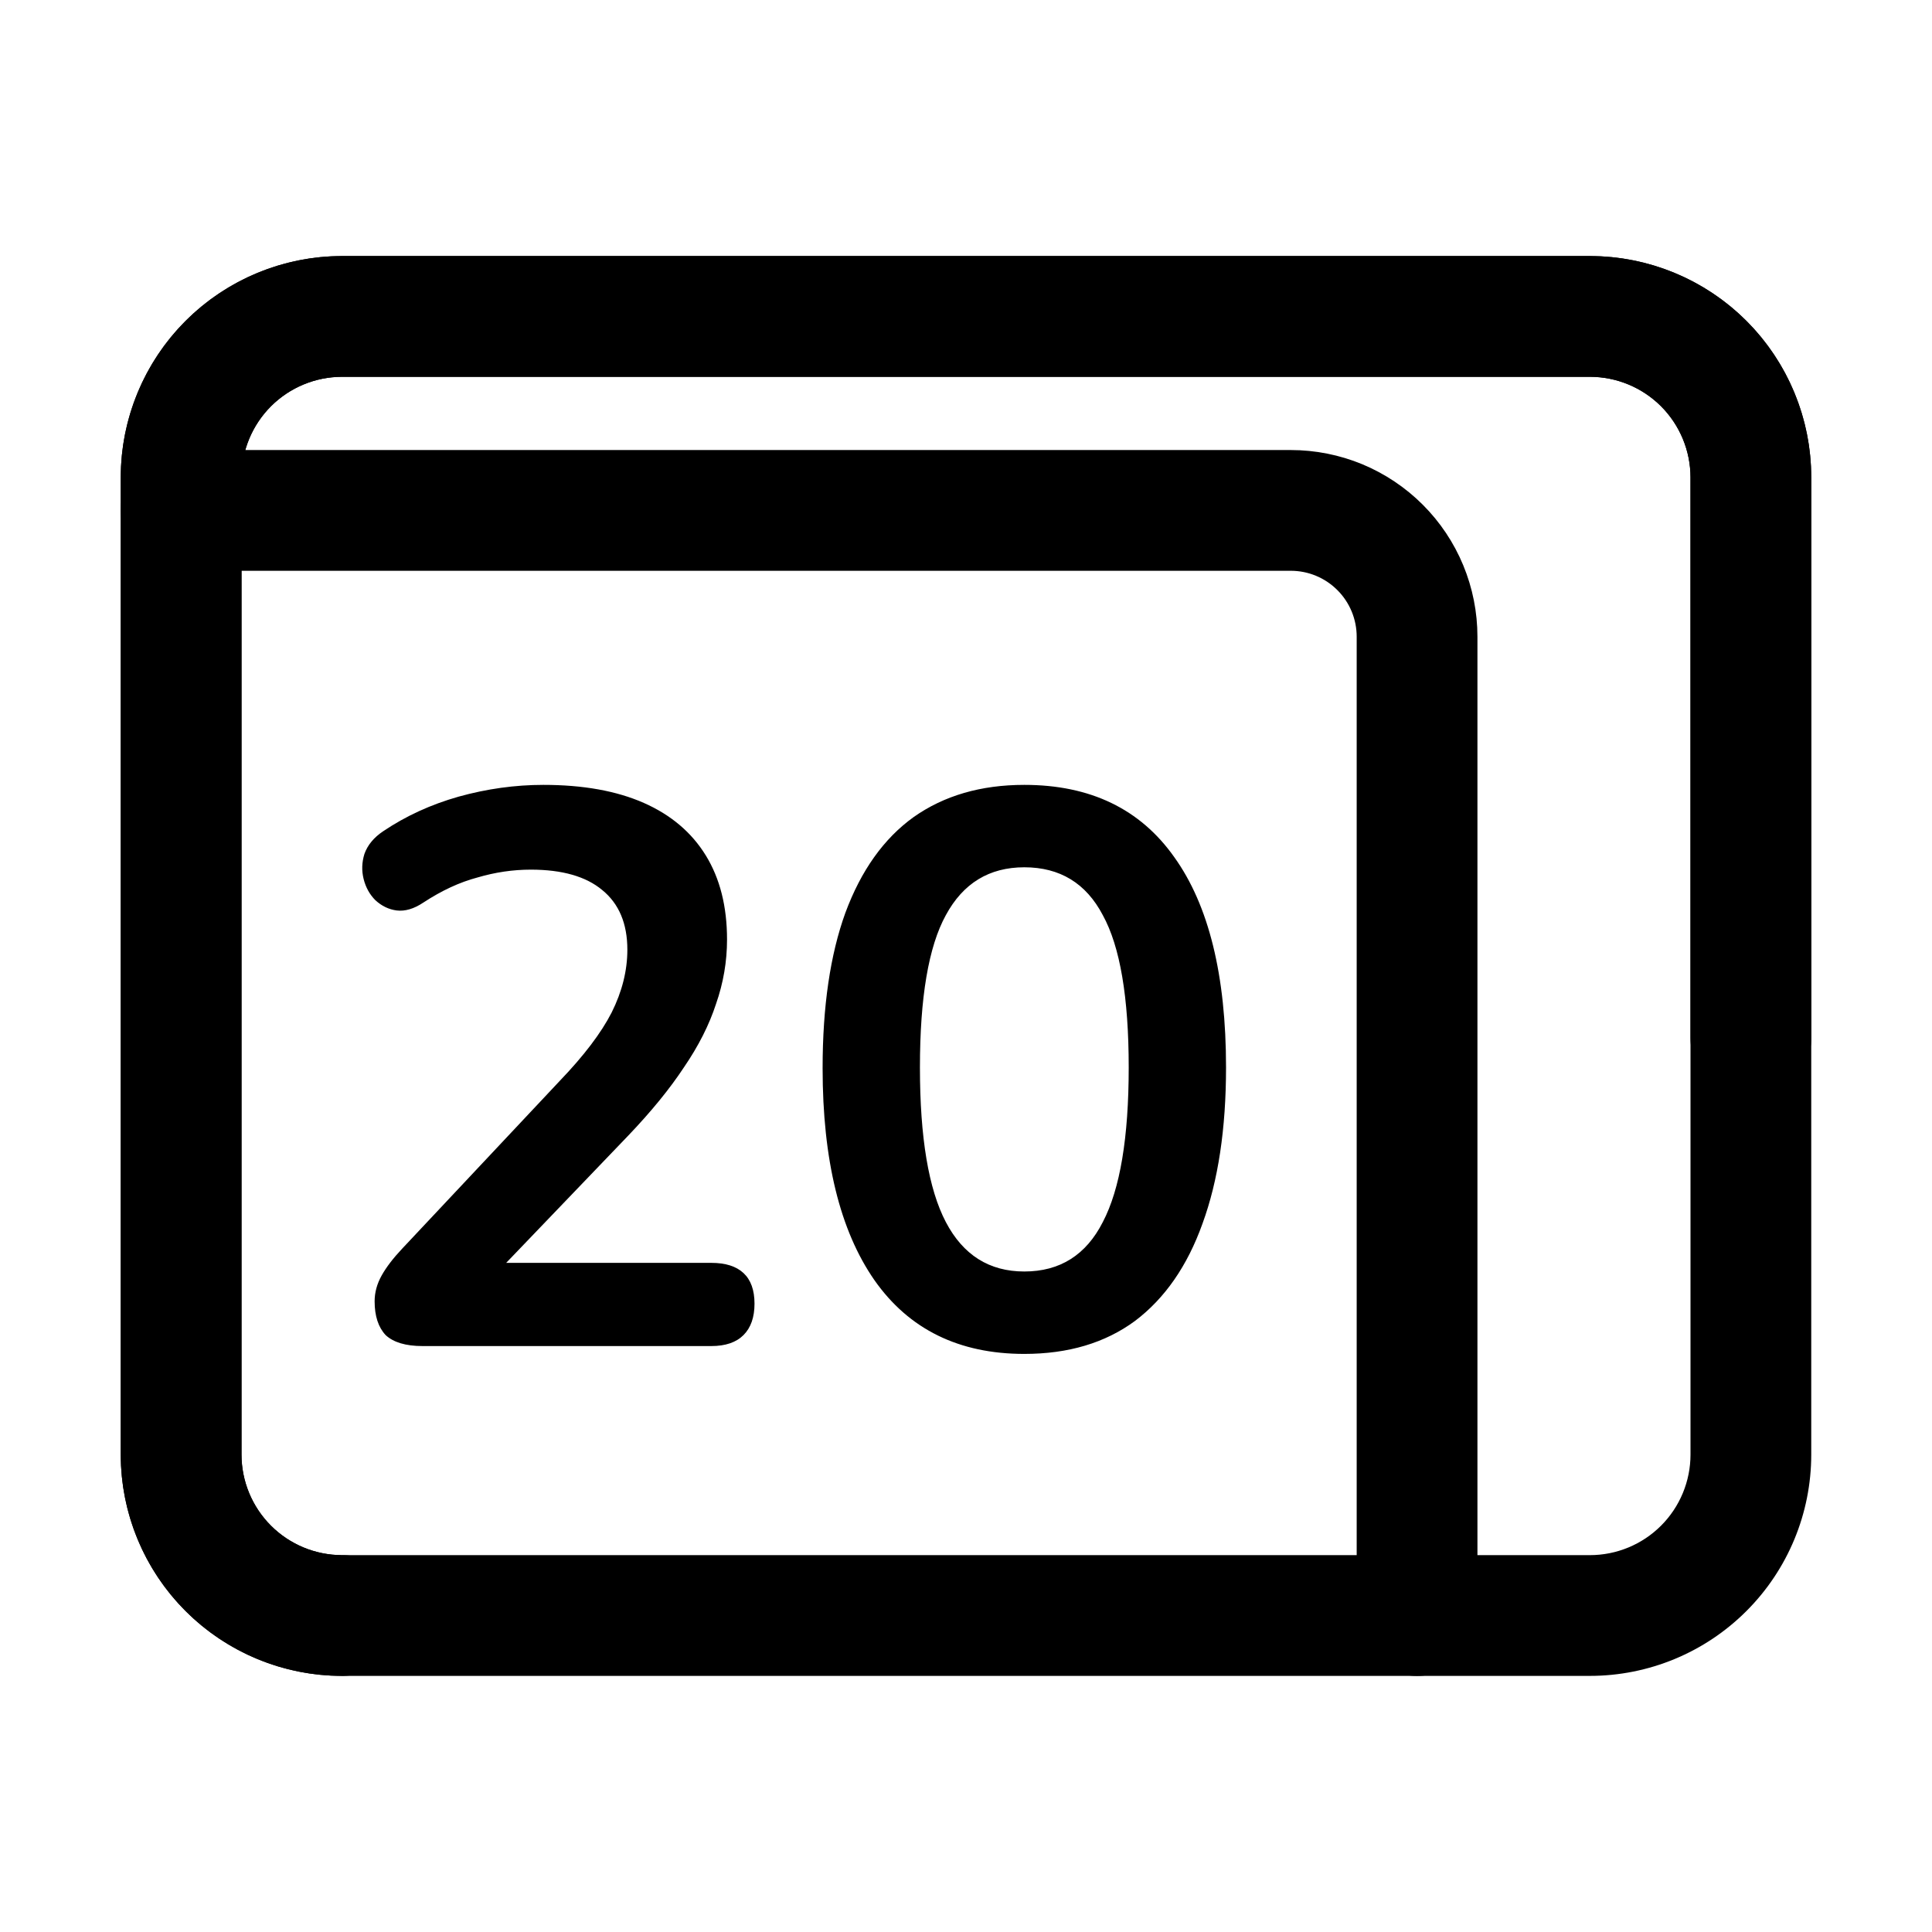
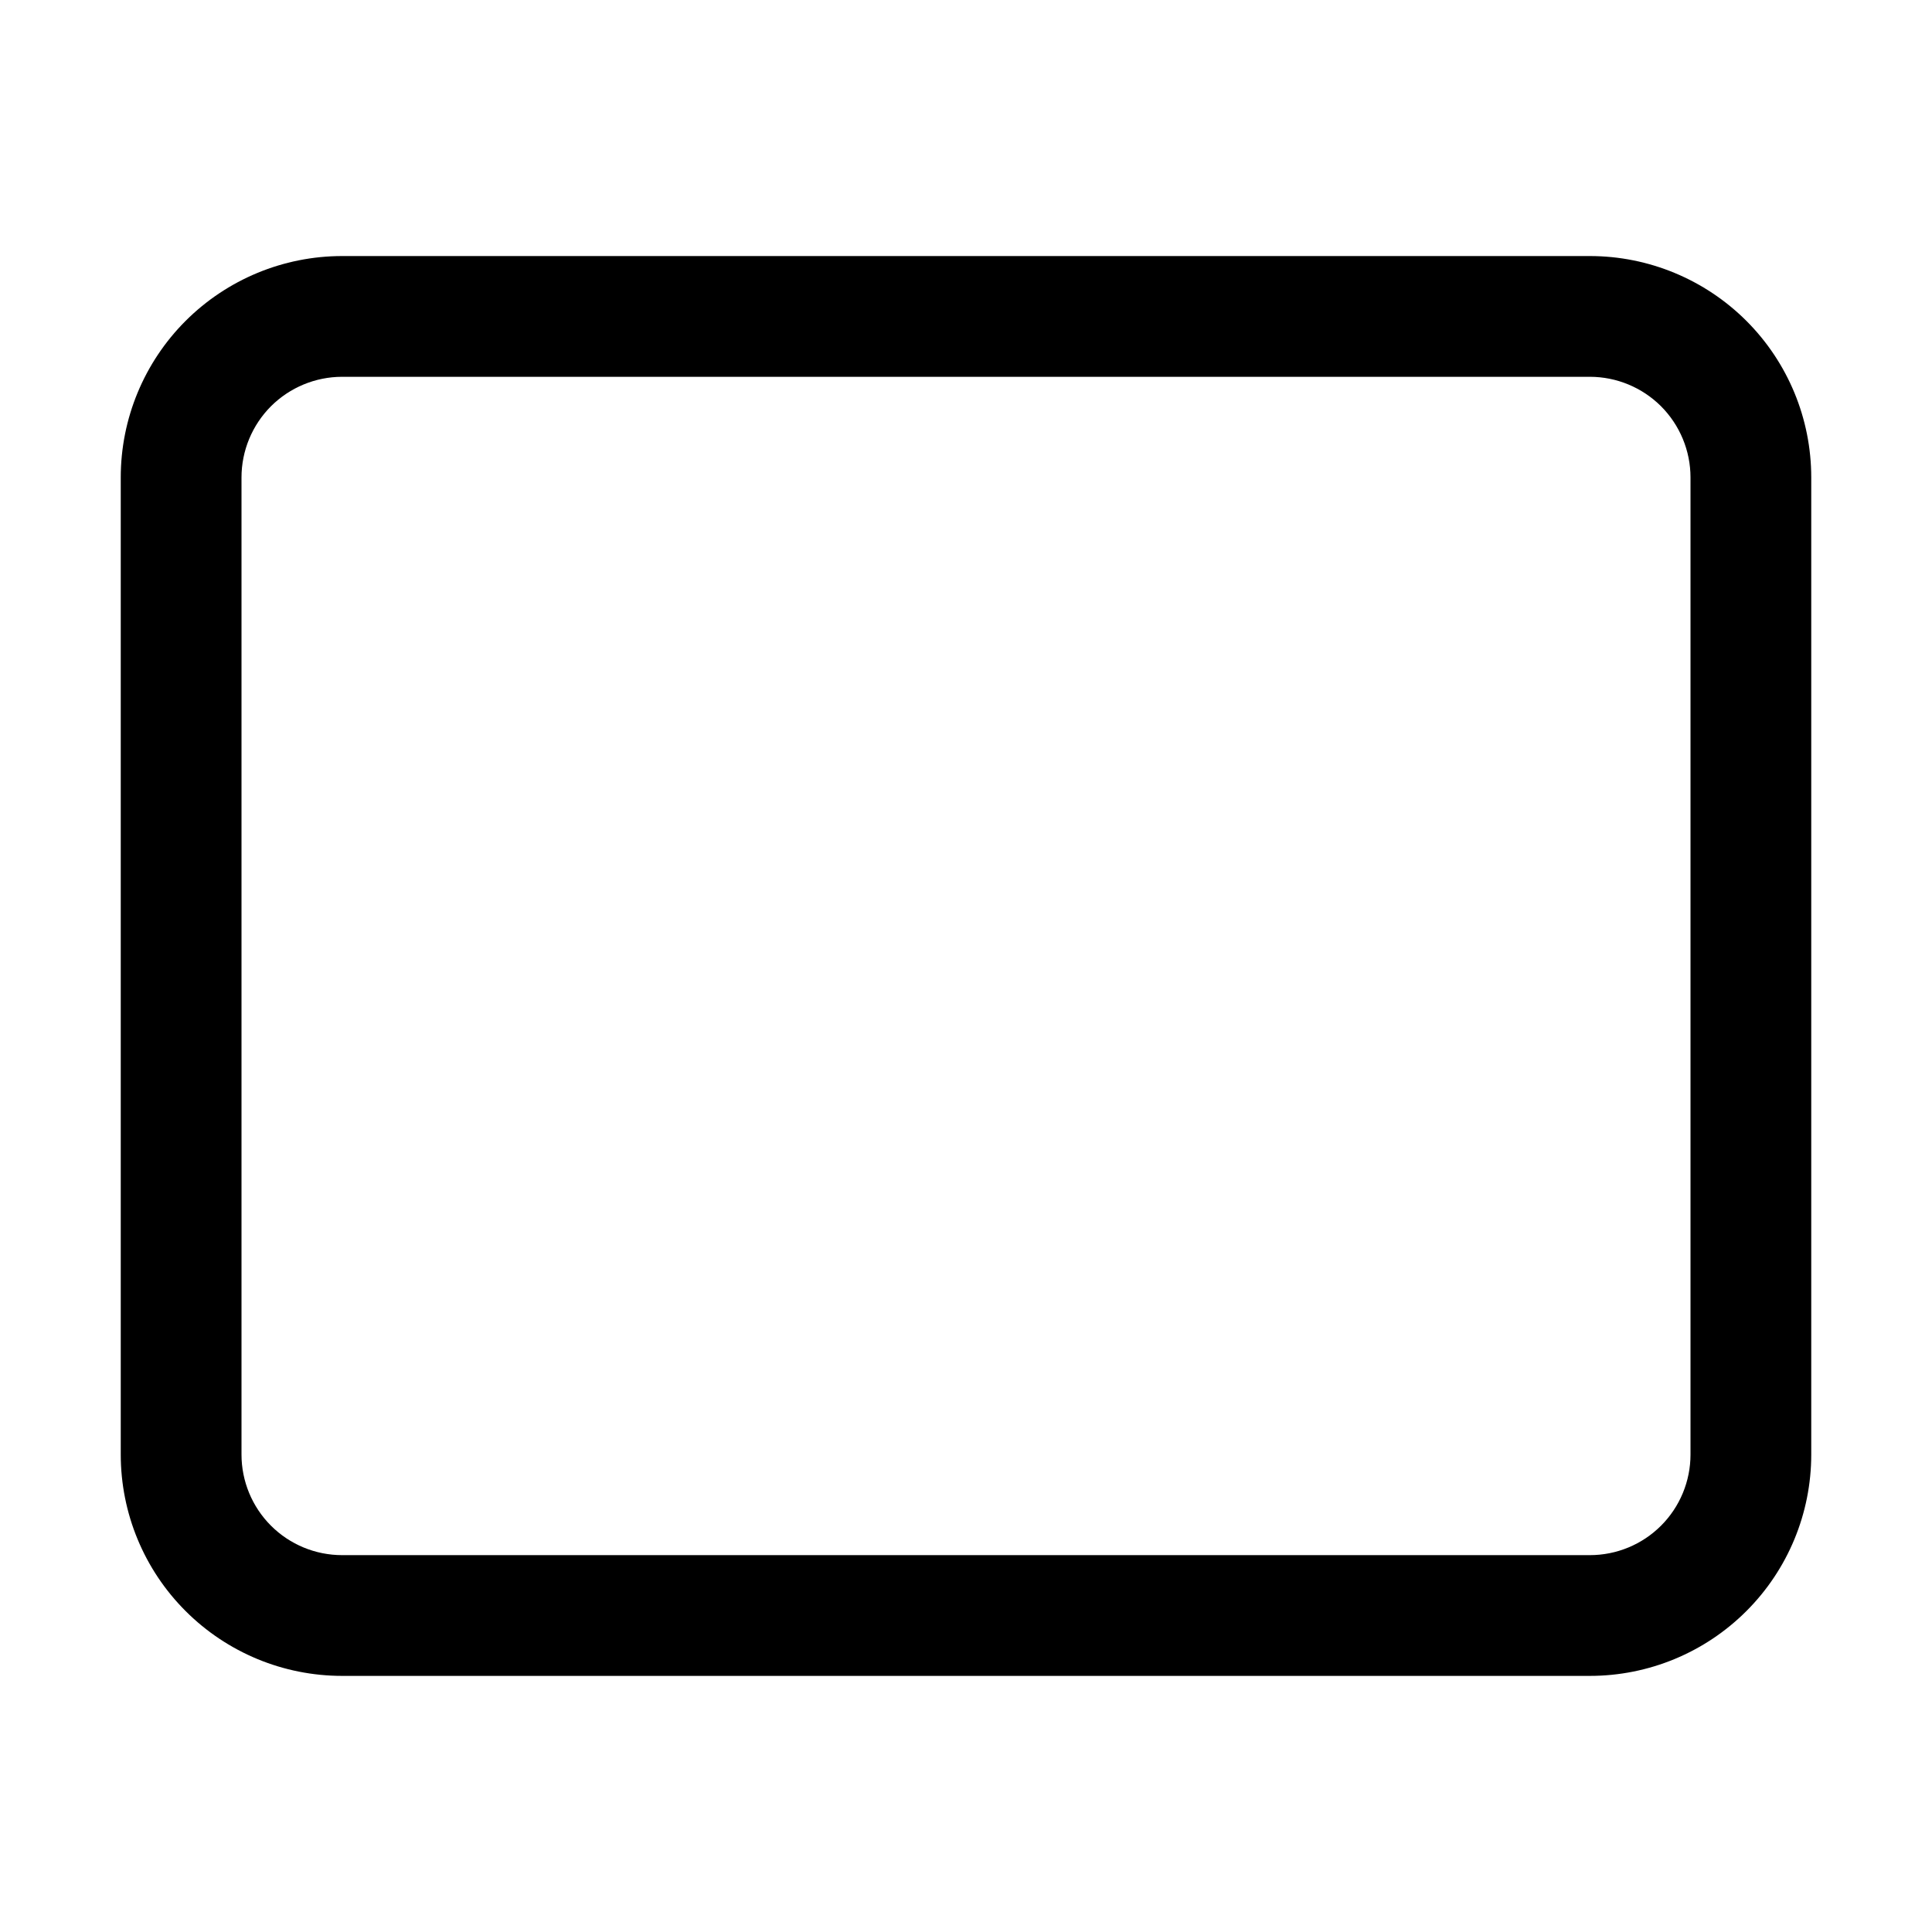
<svg xmlns="http://www.w3.org/2000/svg" width="32" height="32" fill="none" viewBox="0 0 32 32">
-   <path stroke="#000" stroke-linecap="round" stroke-linejoin="round" stroke-width="2" d="M29 17.195V7.908C29 7.201 28.719 6.522 28.219 6.022C27.719 5.522 27.041 5.241 26.333 5.241H5.667C4.959 5.241 4.281 5.522 3.781 6.022C3.281 6.522 3 7.201 3 7.908V24.092C3 24.799 3.281 25.477 3.781 25.977C4.281 26.477 4.959 26.758 5.667 26.758" />
  <path fill="#000" fill-rule="evenodd" d="M3.074 5.315C3.762 4.628 4.694 4.241 5.667 4.241H26.333C27.306 4.241 28.238 4.628 28.926 5.315C29.614 6.003 30 6.935 30 7.908V24.092C30 25.064 29.614 25.997 28.926 26.684C28.238 27.372 27.306 27.758 26.333 27.758H5.667C4.694 27.758 3.762 27.372 3.074 26.684C2.386 25.997 2 25.064 2 24.092V7.908C2 6.935 2.386 6.003 3.074 5.315ZM5.667 6.241C5.225 6.241 4.801 6.417 4.488 6.729C4.176 7.042 4 7.466 4 7.908V24.092C4 24.534 4.176 24.958 4.488 25.27C4.801 25.583 5.225 25.758 5.667 25.758H26.333C26.775 25.758 27.199 25.583 27.512 25.27C27.824 24.958 28 24.534 28 24.092V7.908C28 7.466 27.824 7.042 27.512 6.729C27.199 6.417 26.775 6.241 26.333 6.241H5.667Z" clip-rule="evenodd" />
-   <path fill="#000" fill-rule="evenodd" d="M2 8.454C2 7.902 2.448 7.454 3 7.454H21.379C21.785 7.454 22.188 7.534 22.563 7.689C22.938 7.845 23.279 8.073 23.566 8.36C23.853 8.647 24.081 8.988 24.236 9.363C24.391 9.738 24.471 10.14 24.471 10.546C24.471 10.546 24.471 10.546 24.471 10.546V26.759C24.471 27.311 24.024 27.759 23.471 27.759C22.919 27.759 22.471 27.311 22.471 26.759V10.546C22.471 10.403 22.443 10.261 22.388 10.128C22.333 9.996 22.253 9.875 22.151 9.774C22.05 9.673 21.93 9.592 21.797 9.537C21.665 9.482 21.523 9.454 21.379 9.454H3C2.448 9.454 2 9.006 2 8.454Z" clip-rule="evenodd" />
-   <path fill="#000" d="M16.966 22.425C15.883 22.425 15.055 22.018 14.483 21.203 13.911 20.38 13.625 19.21 13.625 17.693 13.625 16.67 13.751 15.812 14.002 15.119 14.262 14.417 14.639 13.888 15.133 13.533 15.636 13.178 16.247 13 16.966 13 18.058 13 18.886 13.399 19.449 14.196 20.021 14.993 20.307 16.155 20.307 17.68 20.307 18.694 20.177 19.556 19.917 20.267 19.666 20.969 19.293 21.506 18.799 21.879 18.305 22.243 17.694 22.425 16.966 22.425ZM16.966 21.06C17.555 21.06 17.989 20.787 18.266 20.241 18.552 19.695 18.695 18.841 18.695 17.68 18.695 16.519 18.552 15.678 18.266 15.158 17.989 14.629 17.555 14.365 16.966 14.365 16.385 14.365 15.952 14.629 15.666 15.158 15.38 15.678 15.237 16.519 15.237 17.68 15.237 18.841 15.38 19.695 15.666 20.241 15.952 20.787 16.385 21.06 16.966 21.06ZM6.998 22.295C6.721 22.295 6.517 22.234 6.387 22.113 6.266 21.983 6.205 21.797 6.205 21.554 6.205 21.407 6.244 21.264 6.322 21.125 6.4 20.986 6.513 20.839 6.66 20.683L9.273 17.901C9.672 17.485 9.958 17.108 10.131 16.77 10.304 16.423 10.391 16.077 10.391 15.73 10.391 15.297 10.252 14.967 9.975 14.742 9.706 14.517 9.312 14.404 8.792 14.404 8.497 14.404 8.203 14.447 7.908 14.534 7.613 14.612 7.314 14.751 7.011 14.95 6.855 15.054 6.708 15.097 6.569 15.08 6.439 15.063 6.322 15.006 6.218 14.911 6.123 14.816 6.058 14.699 6.023 14.56 5.988 14.421 5.993 14.283 6.036 14.144 6.088 13.997 6.192 13.871 6.348 13.767 6.721 13.516 7.137 13.325 7.596 13.195 8.064 13.065 8.532 13 9 13 9.659 13 10.213 13.1 10.664 13.299 11.115 13.498 11.457 13.789 11.691 14.17 11.925 14.551 12.042 15.015 12.042 15.561 12.042 15.925 11.981 16.28 11.86 16.627 11.747 16.974 11.57 17.325 11.327 17.68 11.093 18.035 10.785 18.412 10.404 18.811L7.96 21.359V20.917H11.782C12.016 20.917 12.194 20.973 12.315 21.086 12.436 21.199 12.497 21.368 12.497 21.593 12.497 21.818 12.436 21.992 12.315 22.113 12.194 22.234 12.016 22.295 11.782 22.295H6.998Z" />
</svg>